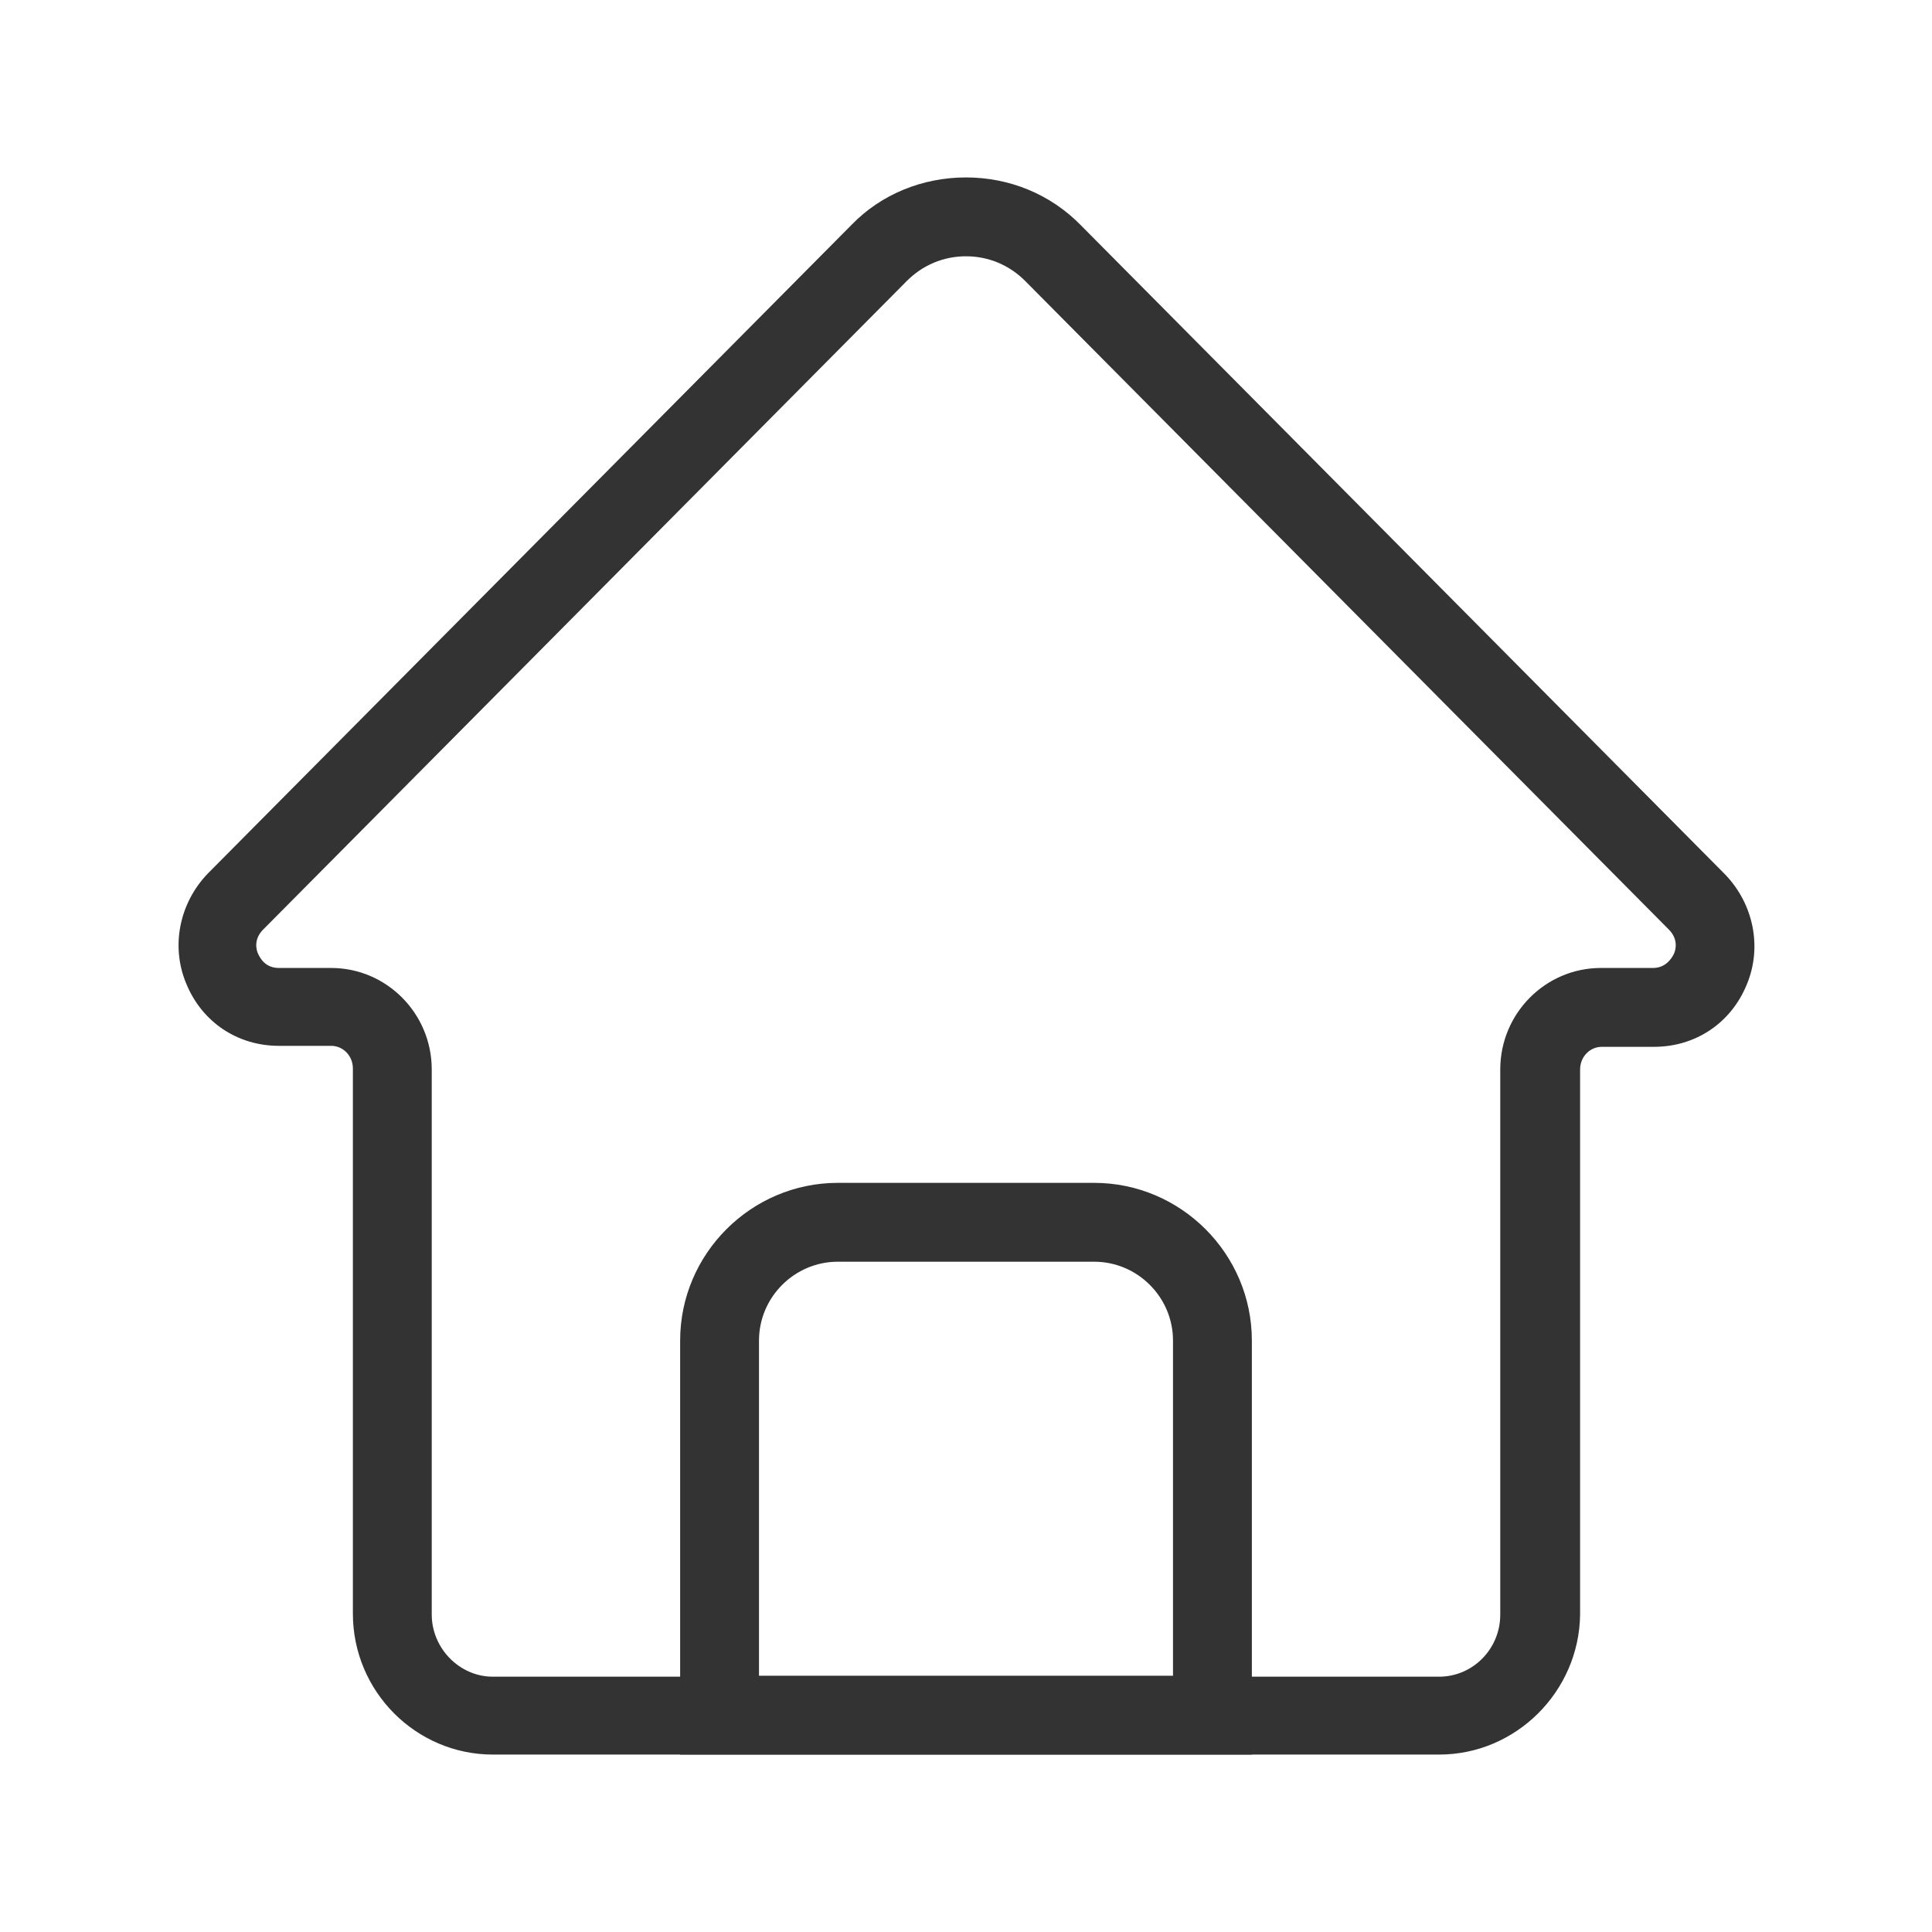
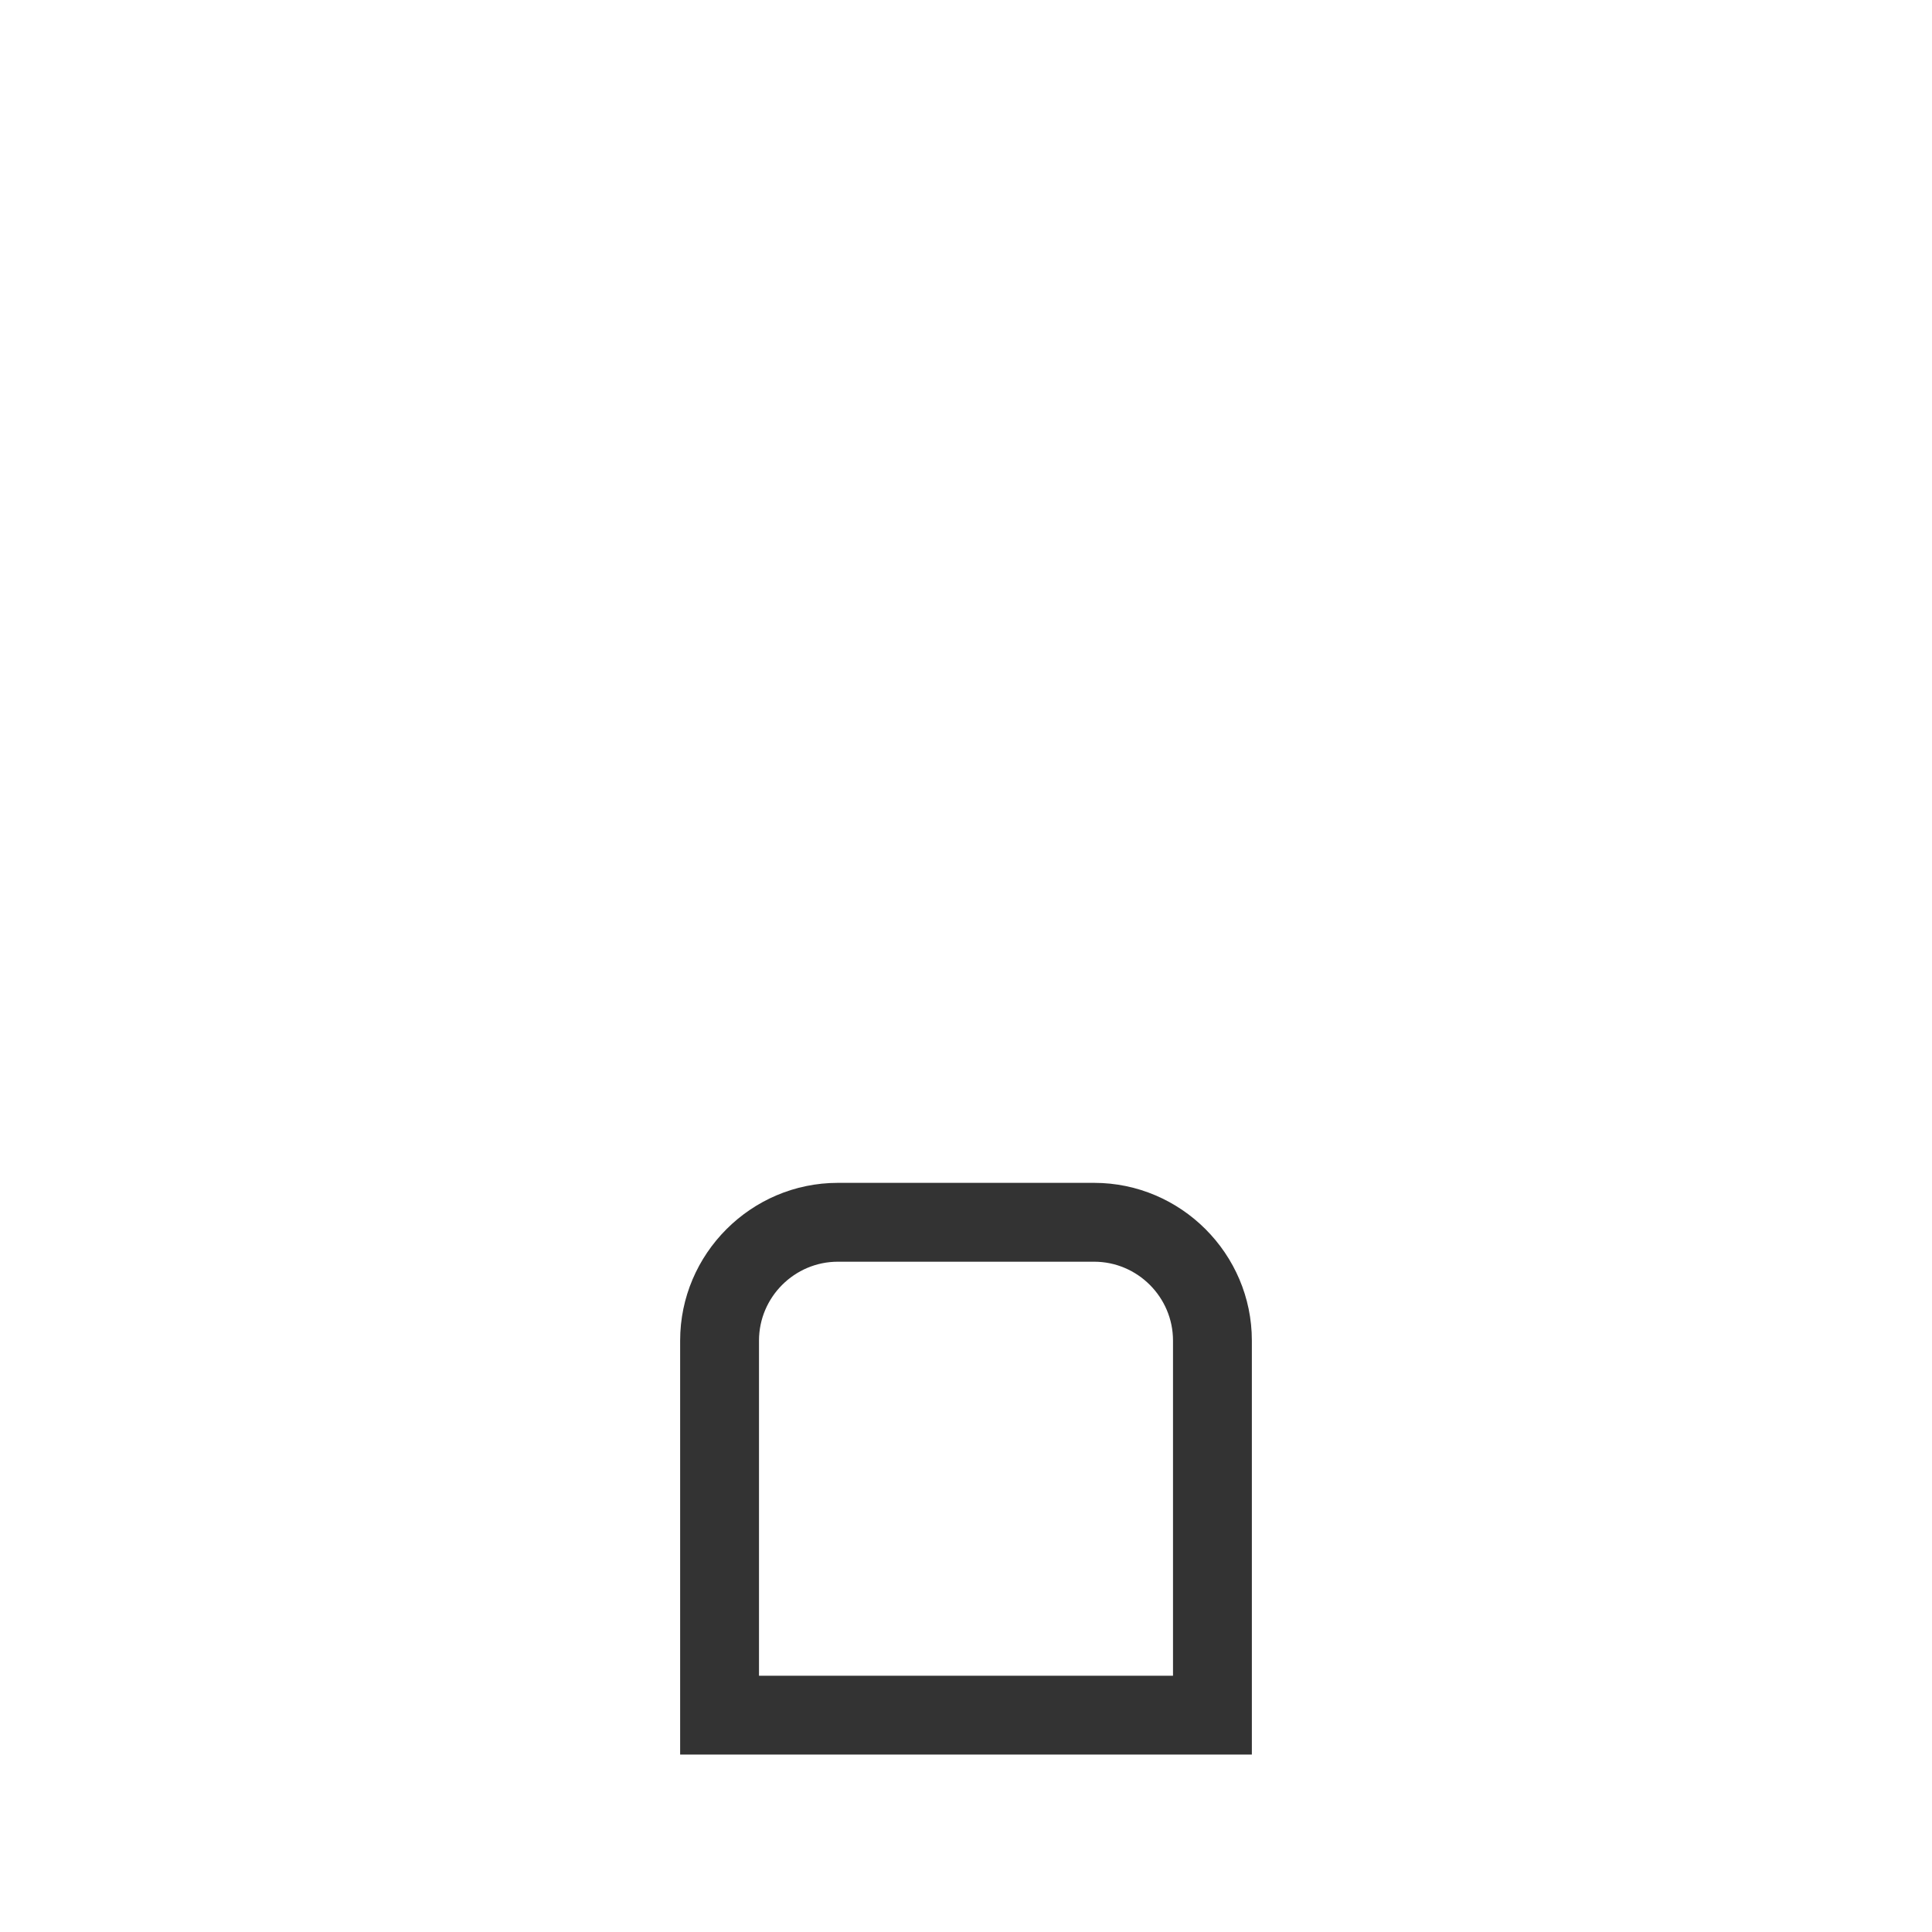
<svg xmlns="http://www.w3.org/2000/svg" viewBox="0 0 1024 1024" version="1.1" width="200" height="200">
-   <path d="M762.776 929.959H261.224c-40.751 0-74.188-33.437-74.188-74.71v-288.914c0-6.792-5.224-12.016-11.494-12.016h-27.69c-21.943 0-40.751-12.539-49.11-32.914-8.359-19.853-3.657-42.841 11.494-58.514l341.159-343.771c15.673-16.196 37.616-25.078 60.604-25.078s44.931 8.882 61.127 25.6L914.286 463.412c15.151 15.673 19.853 38.661 11.494 58.514-8.359 20.376-27.167 32.914-49.11 32.914h-27.69c-6.269 0-11.494 5.224-11.494 12.016v288.914c-0.522 40.751-33.959 74.188-74.71 74.188zM512 135.837c-12.016 0-22.988 4.702-31.347 13.061L139.494 492.669c-5.224 5.224-3.657 10.971-2.612 13.061 1.045 2.09 3.657 7.314 10.971 7.314h27.69c29.257 0 53.29 24.033 53.29 53.812v288.914c0 17.763 14.629 32.914 32.392 32.914h501.551c17.763 0 32.392-14.629 32.392-32.914v-288.914c0-29.78 24.033-53.812 53.29-53.812h27.69c6.792 0 9.927-5.224 10.971-7.314 1.045-2.09 2.612-7.837-2.612-13.061L543.347 148.898c-8.359-8.359-19.331-13.061-31.347-13.061z" fill="#333333" />
-   <path d="M663.51 929.959H360.49v-219.429c0-45.976 37.616-83.592 83.592-83.592h135.837c45.976 0 83.592 37.616 83.592 83.592v219.429z m-261.224-41.796h219.429v-177.633c0-22.988-18.808-41.796-41.796-41.796H444.082c-22.988 0-41.796 18.808-41.796 41.796v177.633z" fill="#333333" />
+   <path d="M663.51 929.959H360.49v-219.429c0-45.976 37.616-83.592 83.592-83.592h135.837c45.976 0 83.592 37.616 83.592 83.592v219.429m-261.224-41.796h219.429v-177.633c0-22.988-18.808-41.796-41.796-41.796H444.082c-22.988 0-41.796 18.808-41.796 41.796v177.633z" fill="#333333" />
</svg>